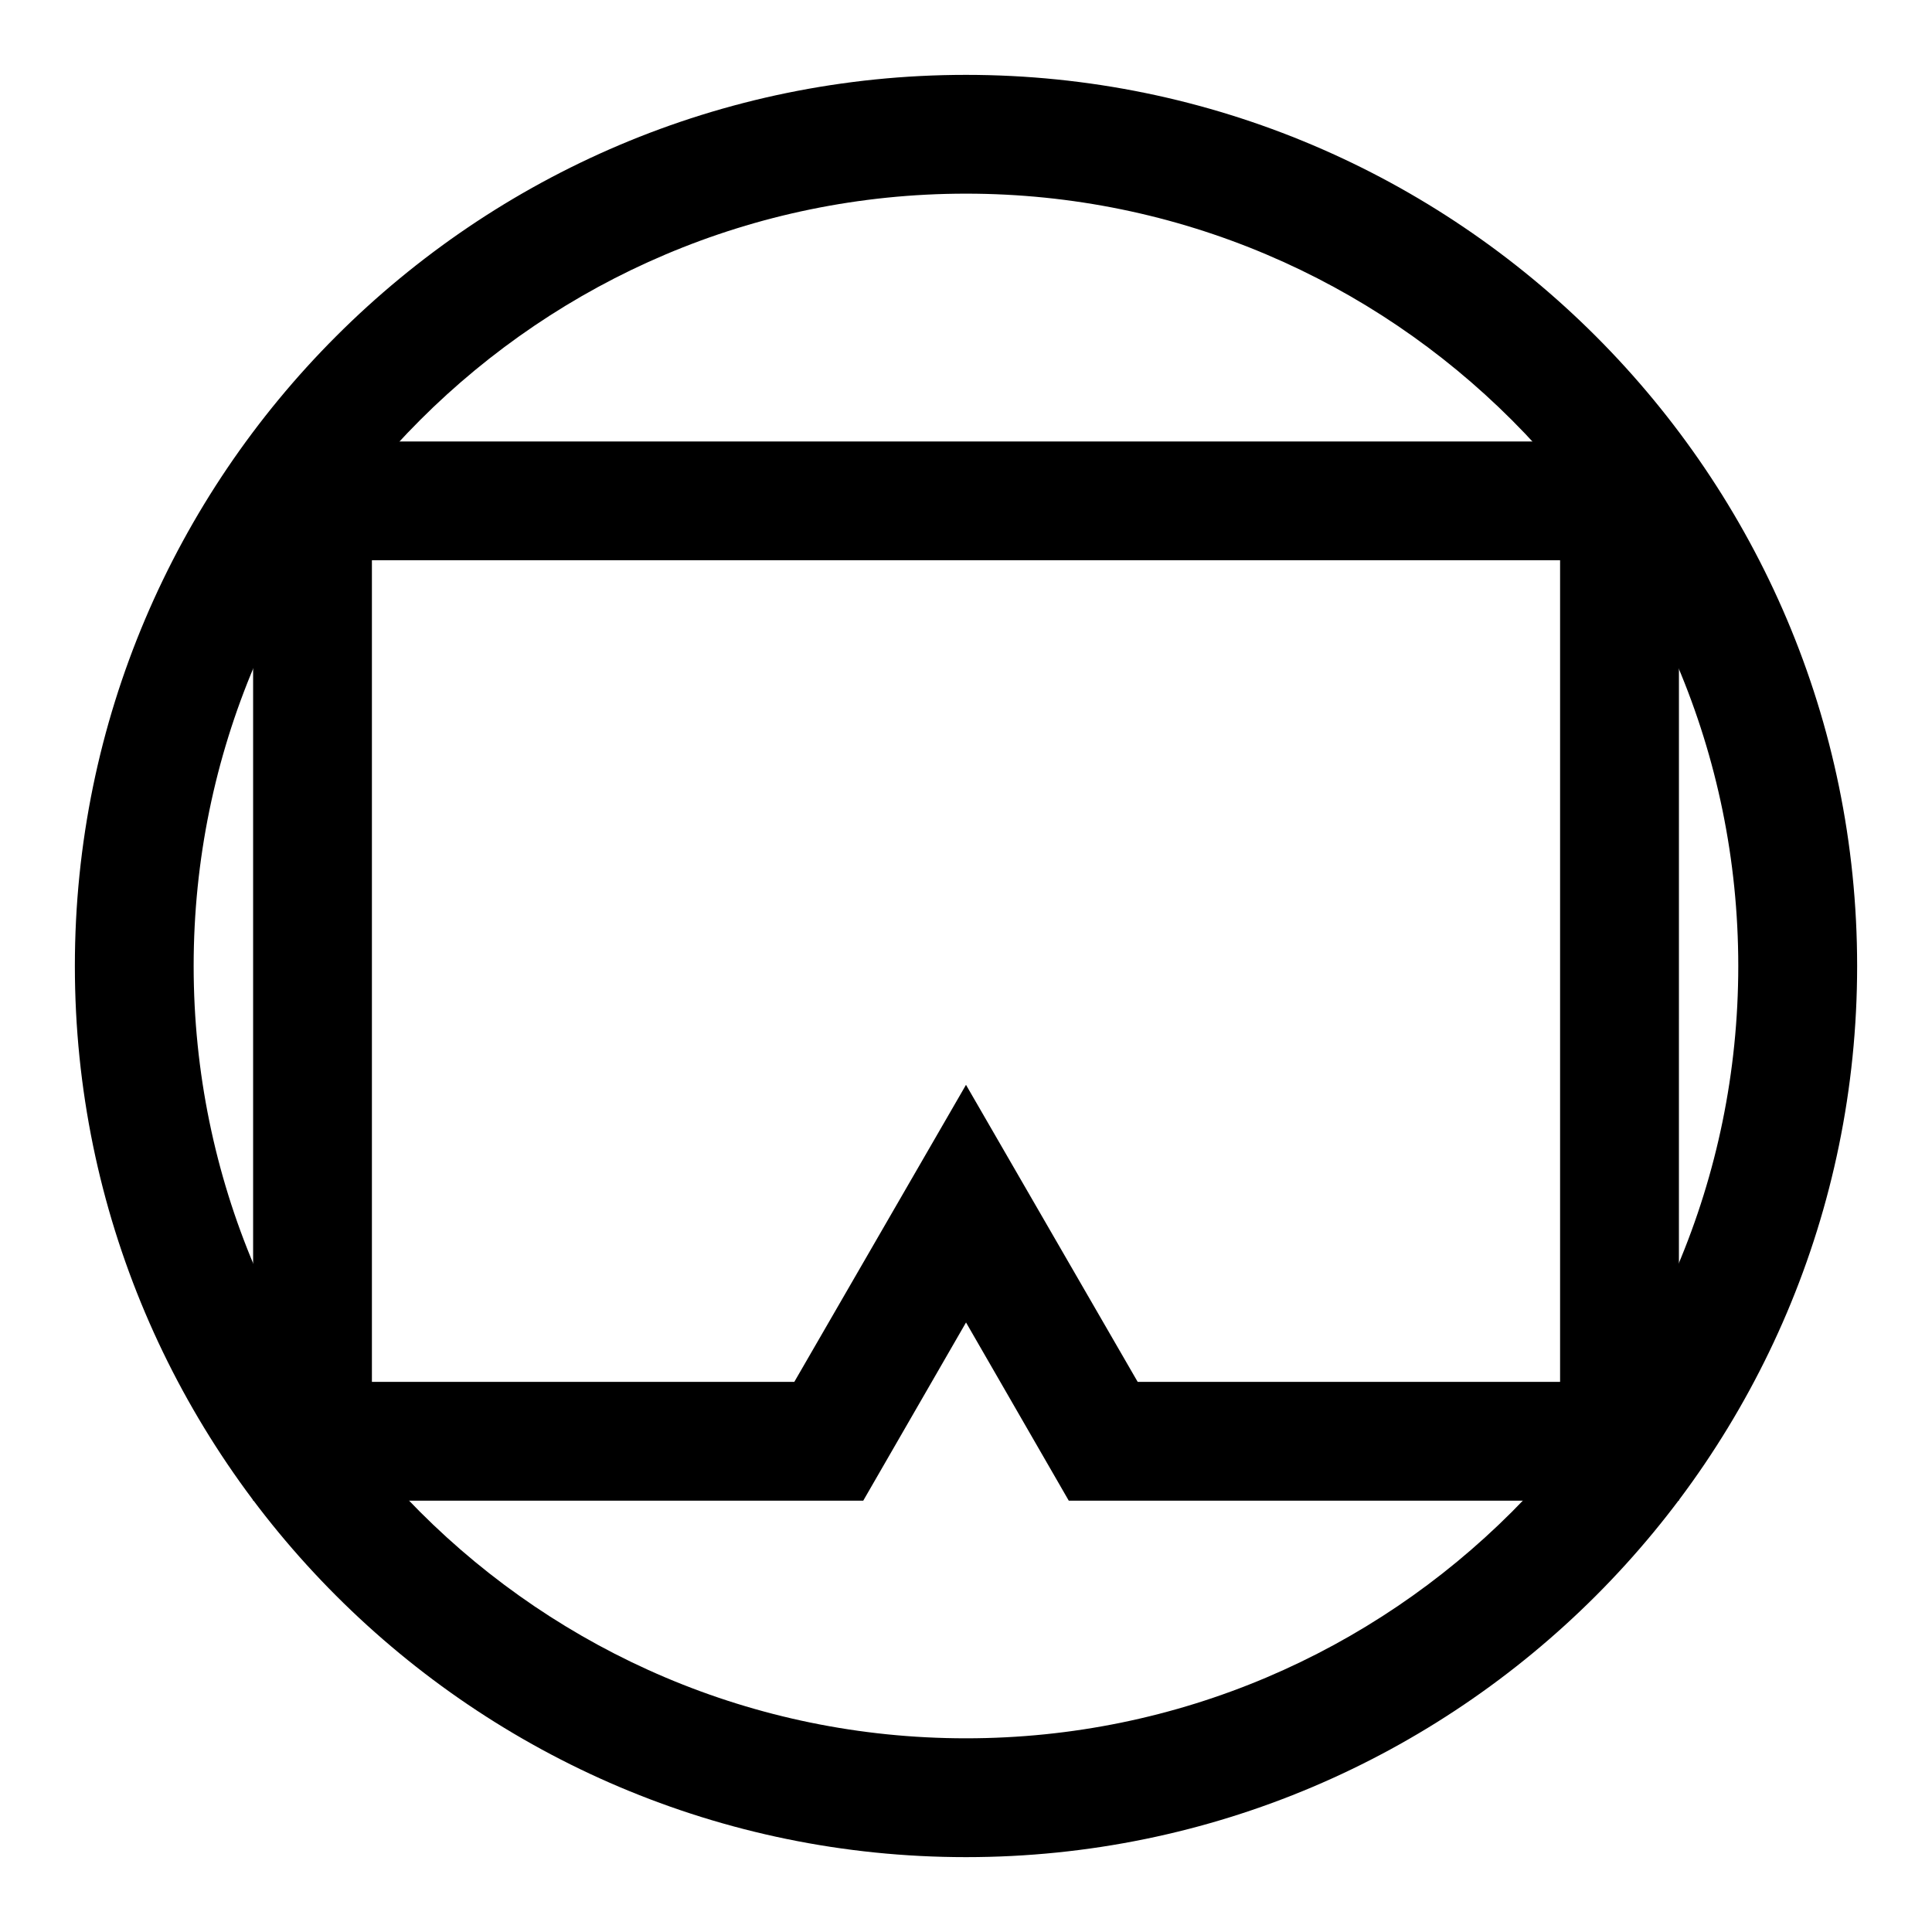
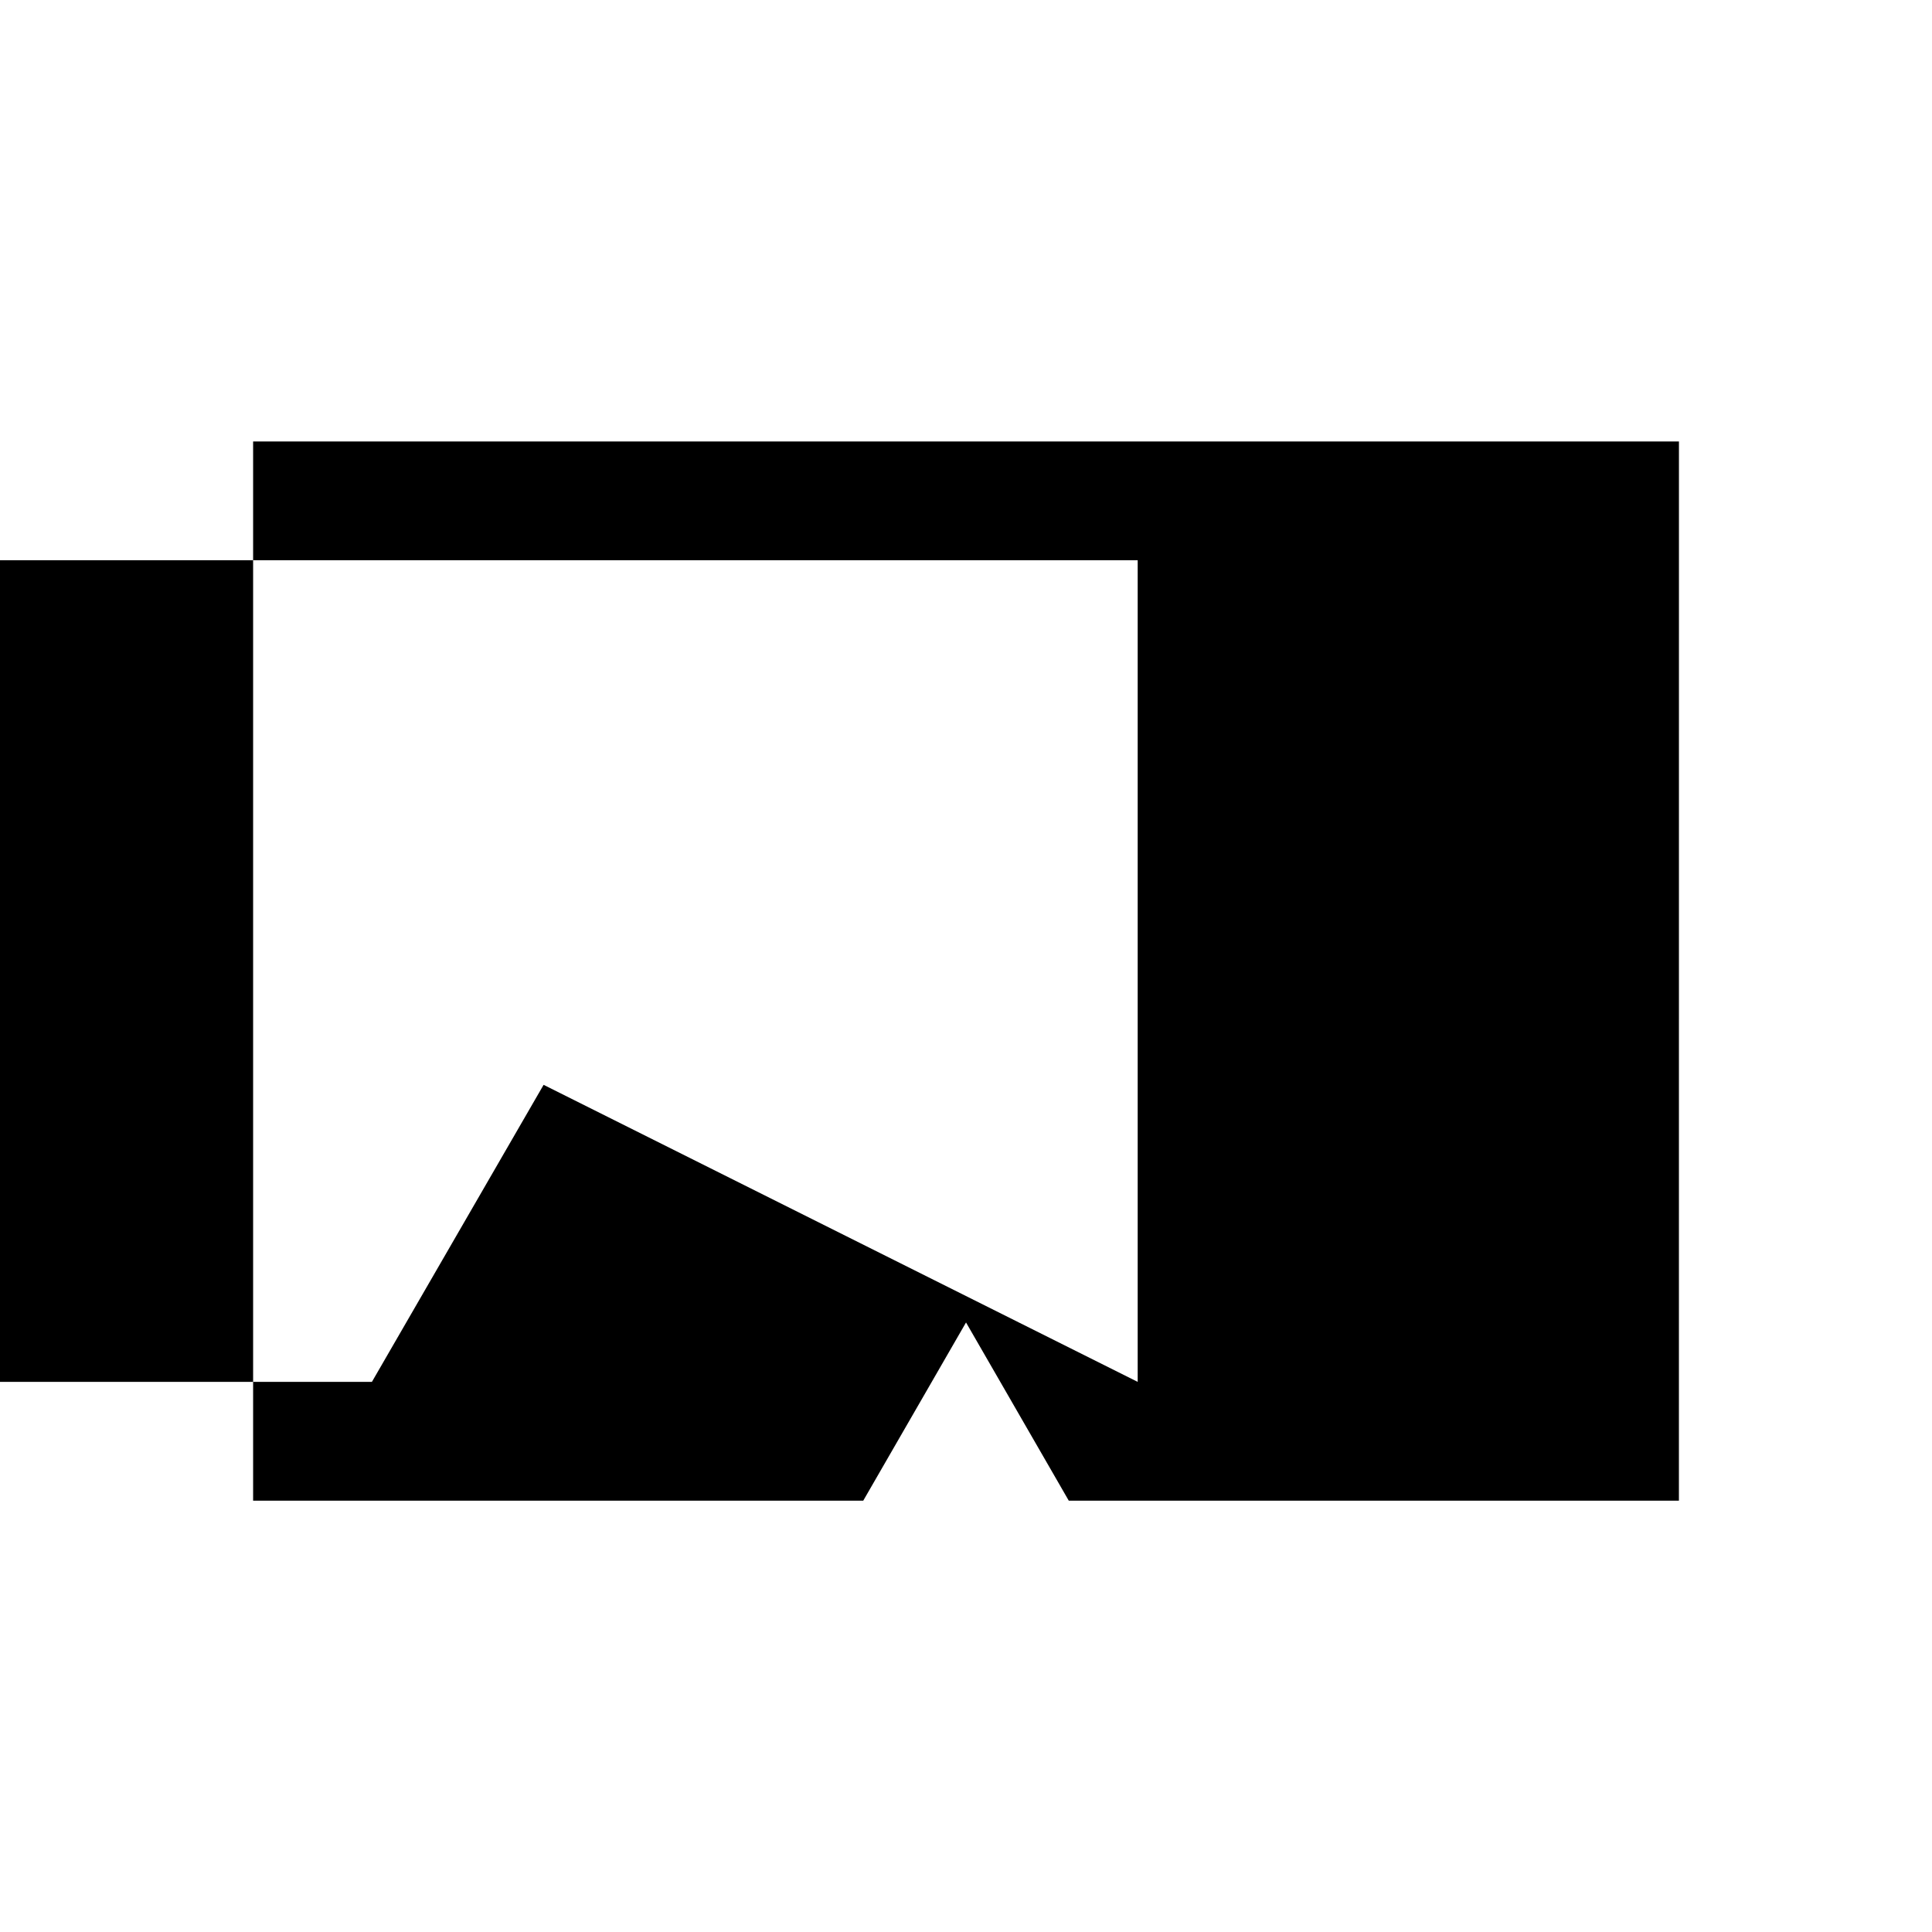
<svg xmlns="http://www.w3.org/2000/svg" fill="#000000" width="800px" height="800px" version="1.1" viewBox="144 144 512 512">
  <g>
-     <path d="m588.93 541.7h-161.69l-27.234-47.234-27.238 47.23-161.69 0.004v-280.71h377.86zm-143.43-31.488h111.94v-217.74h-314.88v217.74h111.94l45.5-78.719z" />
-     <path d="m400 636.16c-130.2 0-236.16-105.96-236.16-236.16s105.96-236.16 236.16-236.16 236.16 105.96 236.16 236.16c0 130.21-105.96 236.16-236.16 236.16zm0-440.84c-112.89 0-204.68 91.789-204.68 204.68s91.789 204.67 204.67 204.67c112.89 0 204.67-91.789 204.67-204.67 0.004-112.89-91.785-204.68-204.67-204.68z" />
+     <path d="m588.93 541.7h-161.69l-27.234-47.234-27.238 47.23-161.69 0.004v-280.71h377.86zm-143.43-31.488v-217.74h-314.88v217.74h111.94l45.5-78.719z" />
  </g>
</svg>